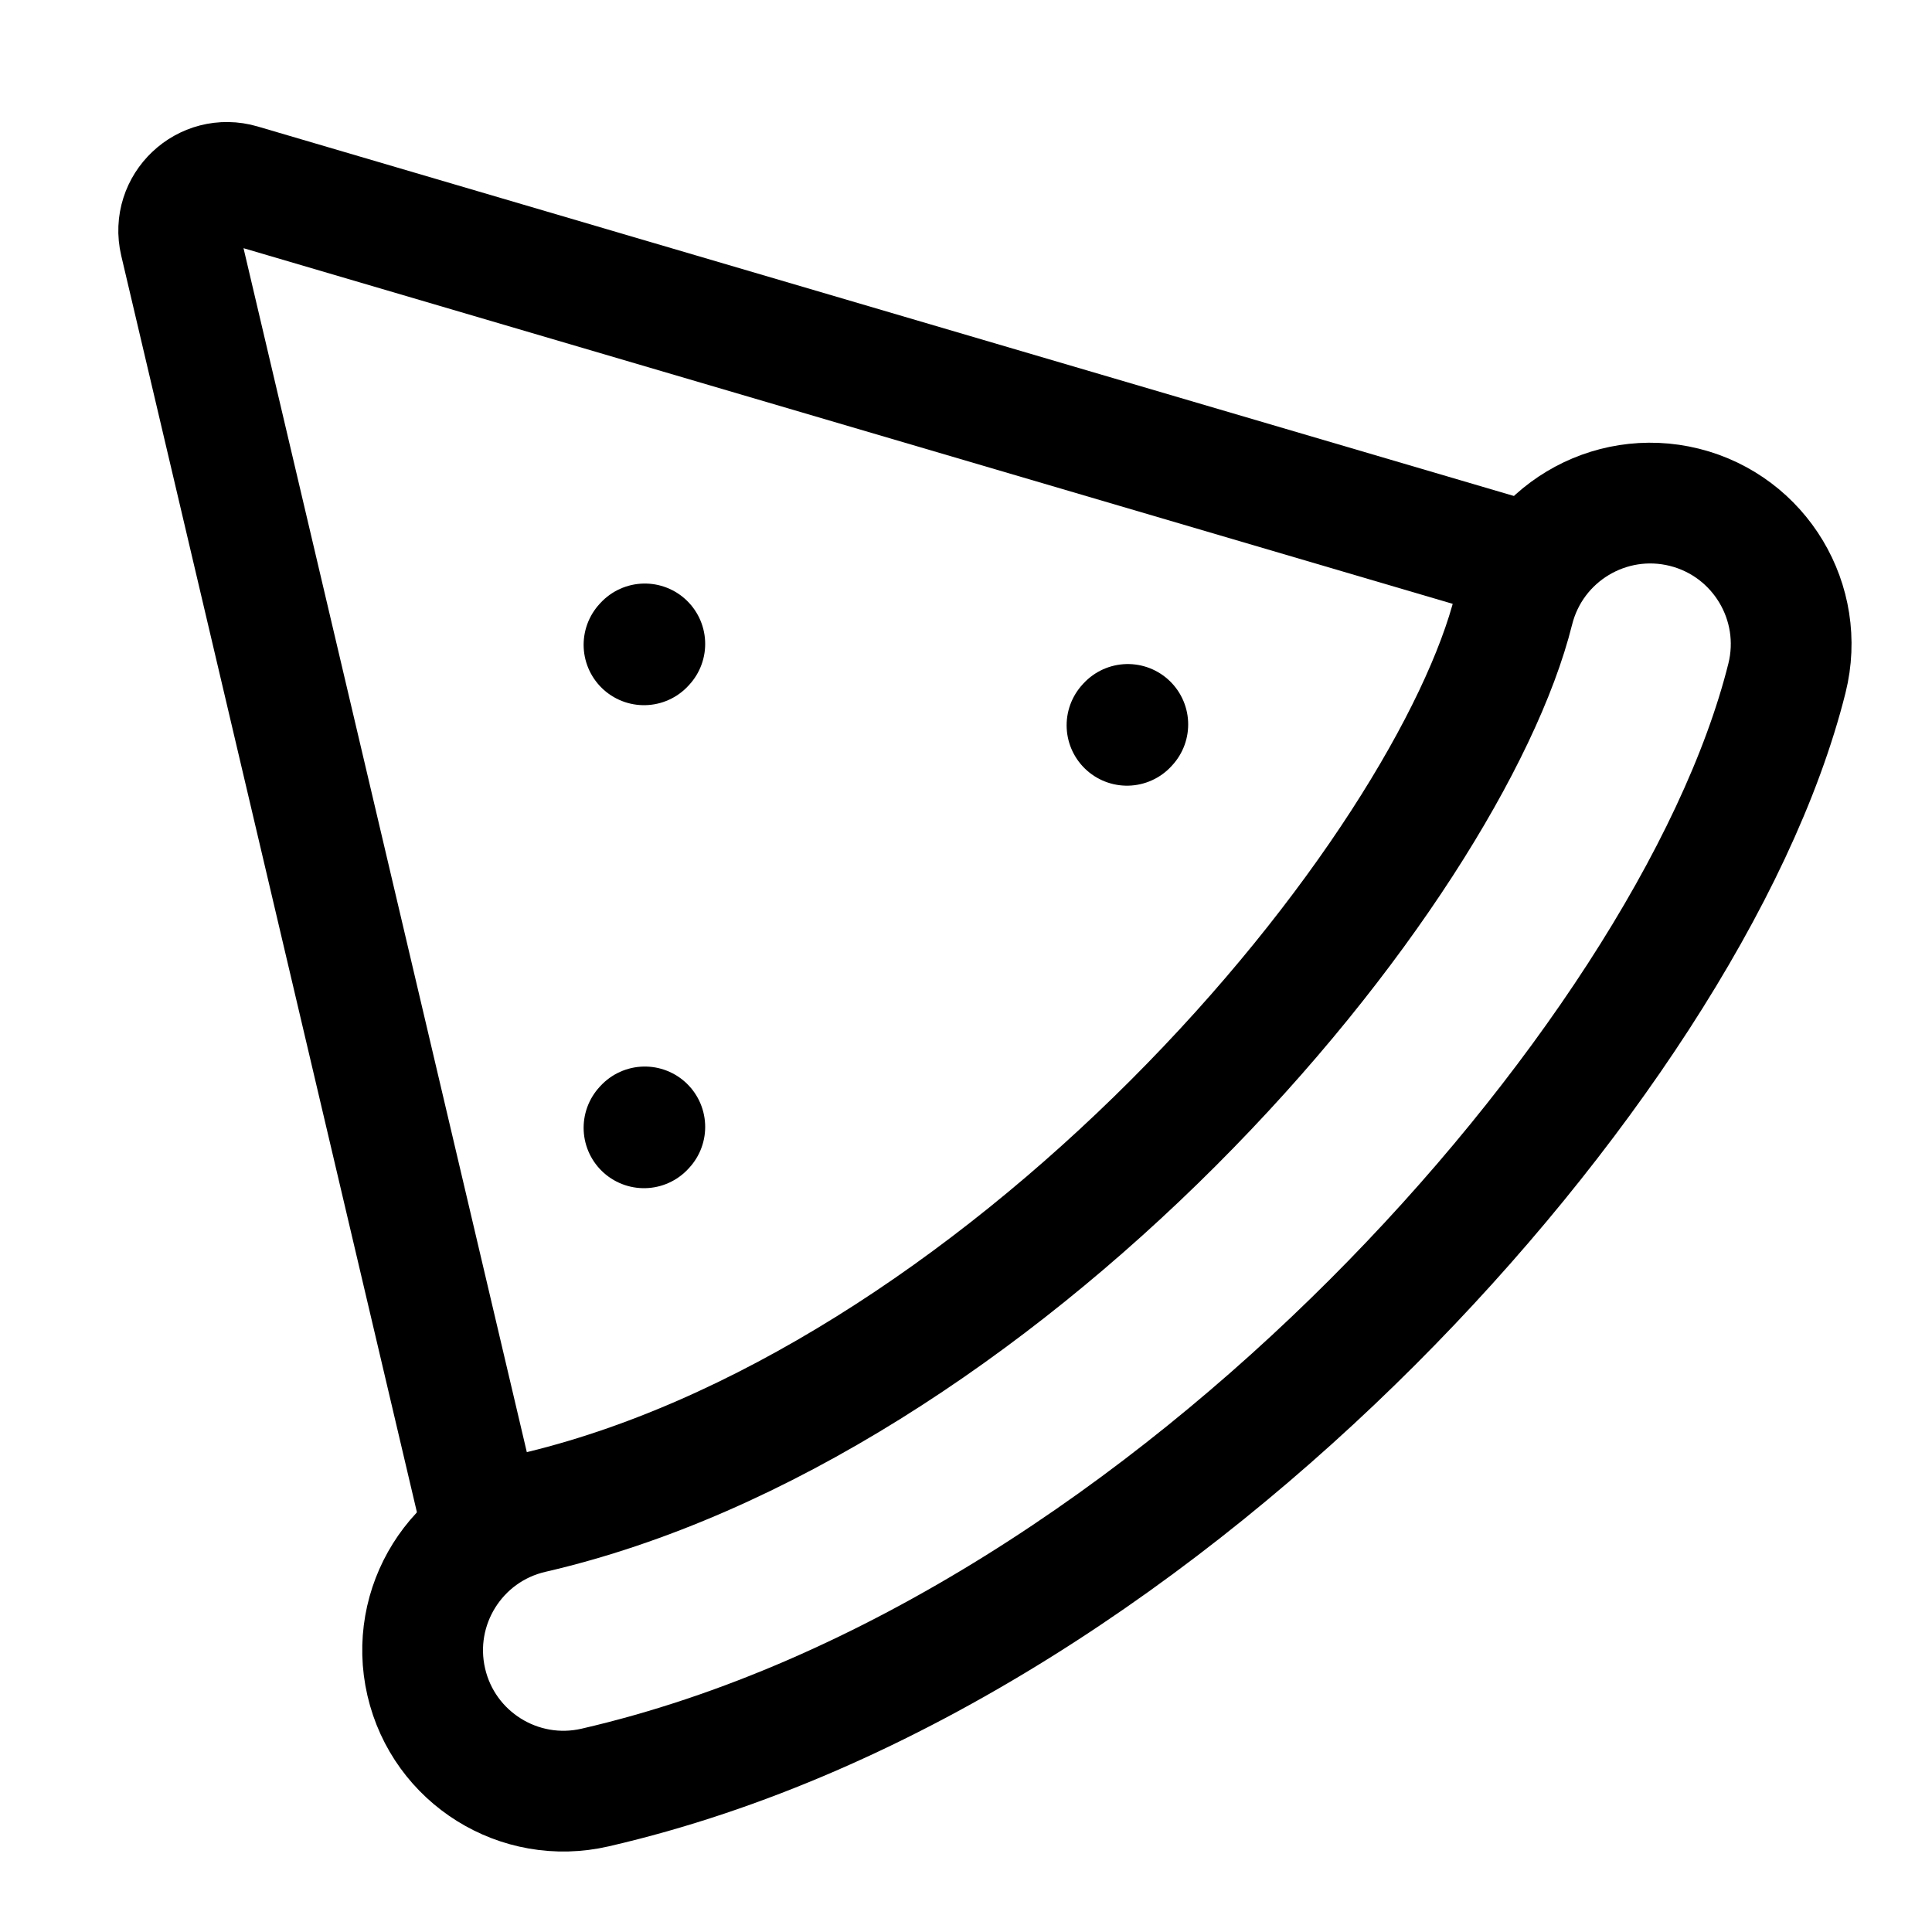
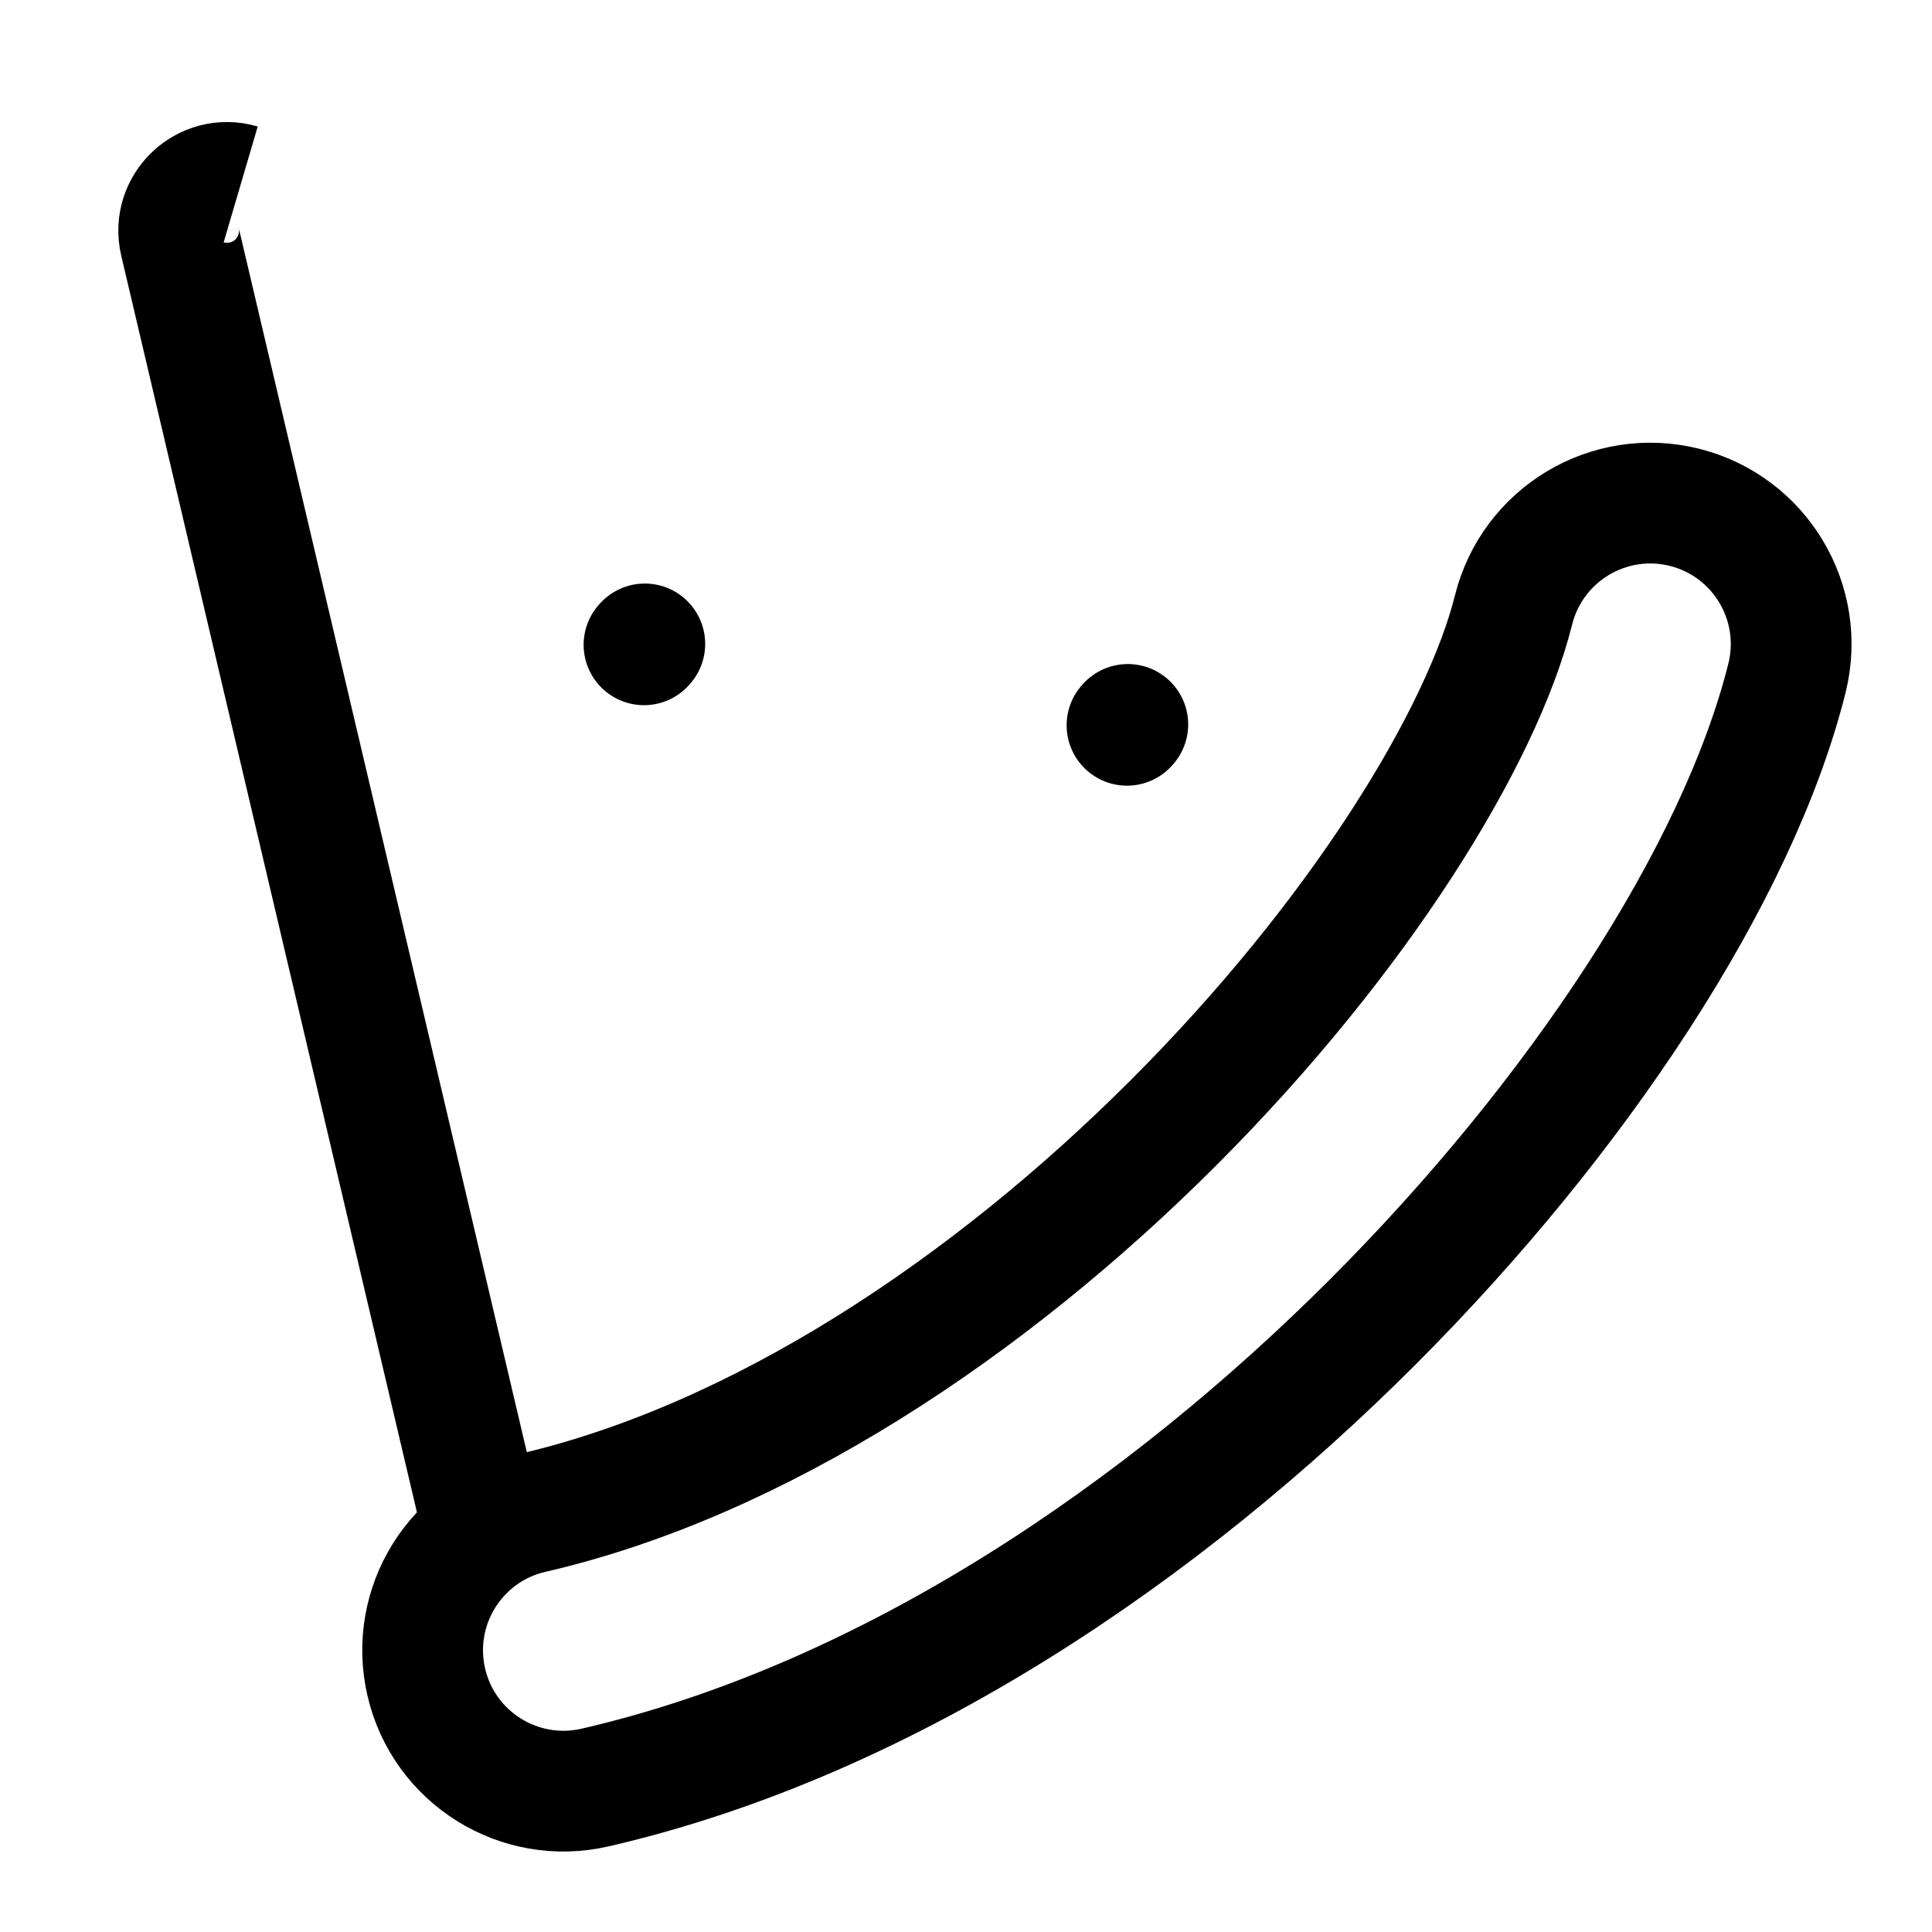
<svg xmlns="http://www.w3.org/2000/svg" width="24" height="24" stroke-width="1.5" viewBox="0 0 24 24" fill="none">
  <path d="M14 9.01L14.01 8.999" stroke="currentColor" stroke-linecap="round" stroke-linejoin="round" />
  <path d="M8 8.01L8.01 7.999" stroke="currentColor" stroke-linecap="round" stroke-linejoin="round" />
-   <path d="M8 14.01L8.01 13.999" stroke="currentColor" stroke-linecap="round" stroke-linejoin="round" />
-   <path d="M6 19L2.236 3.004C2.131 2.556 2.548 2.161 2.99 2.291L19 7" stroke="currentColor" stroke-width="1.5" />
+   <path d="M6 19L2.236 3.004C2.131 2.556 2.548 2.161 2.99 2.291" stroke="currentColor" stroke-width="1.5" />
  <path d="M22.198 8.425C22.432 7.487 21.862 6.537 20.925 6.302C19.987 6.068 19.037 6.638 18.802 7.576C18.411 9.143 16.901 11.624 14.575 13.95C12.274 16.251 9.427 18.144 6.607 18.795C5.665 19.012 5.078 19.952 5.295 20.894C5.512 21.835 6.452 22.423 7.394 22.205C11.073 21.356 14.476 18.999 17.05 16.425C19.599 13.876 21.59 10.857 22.198 8.425Z" stroke="currentColor" stroke-linecap="round" />
</svg>